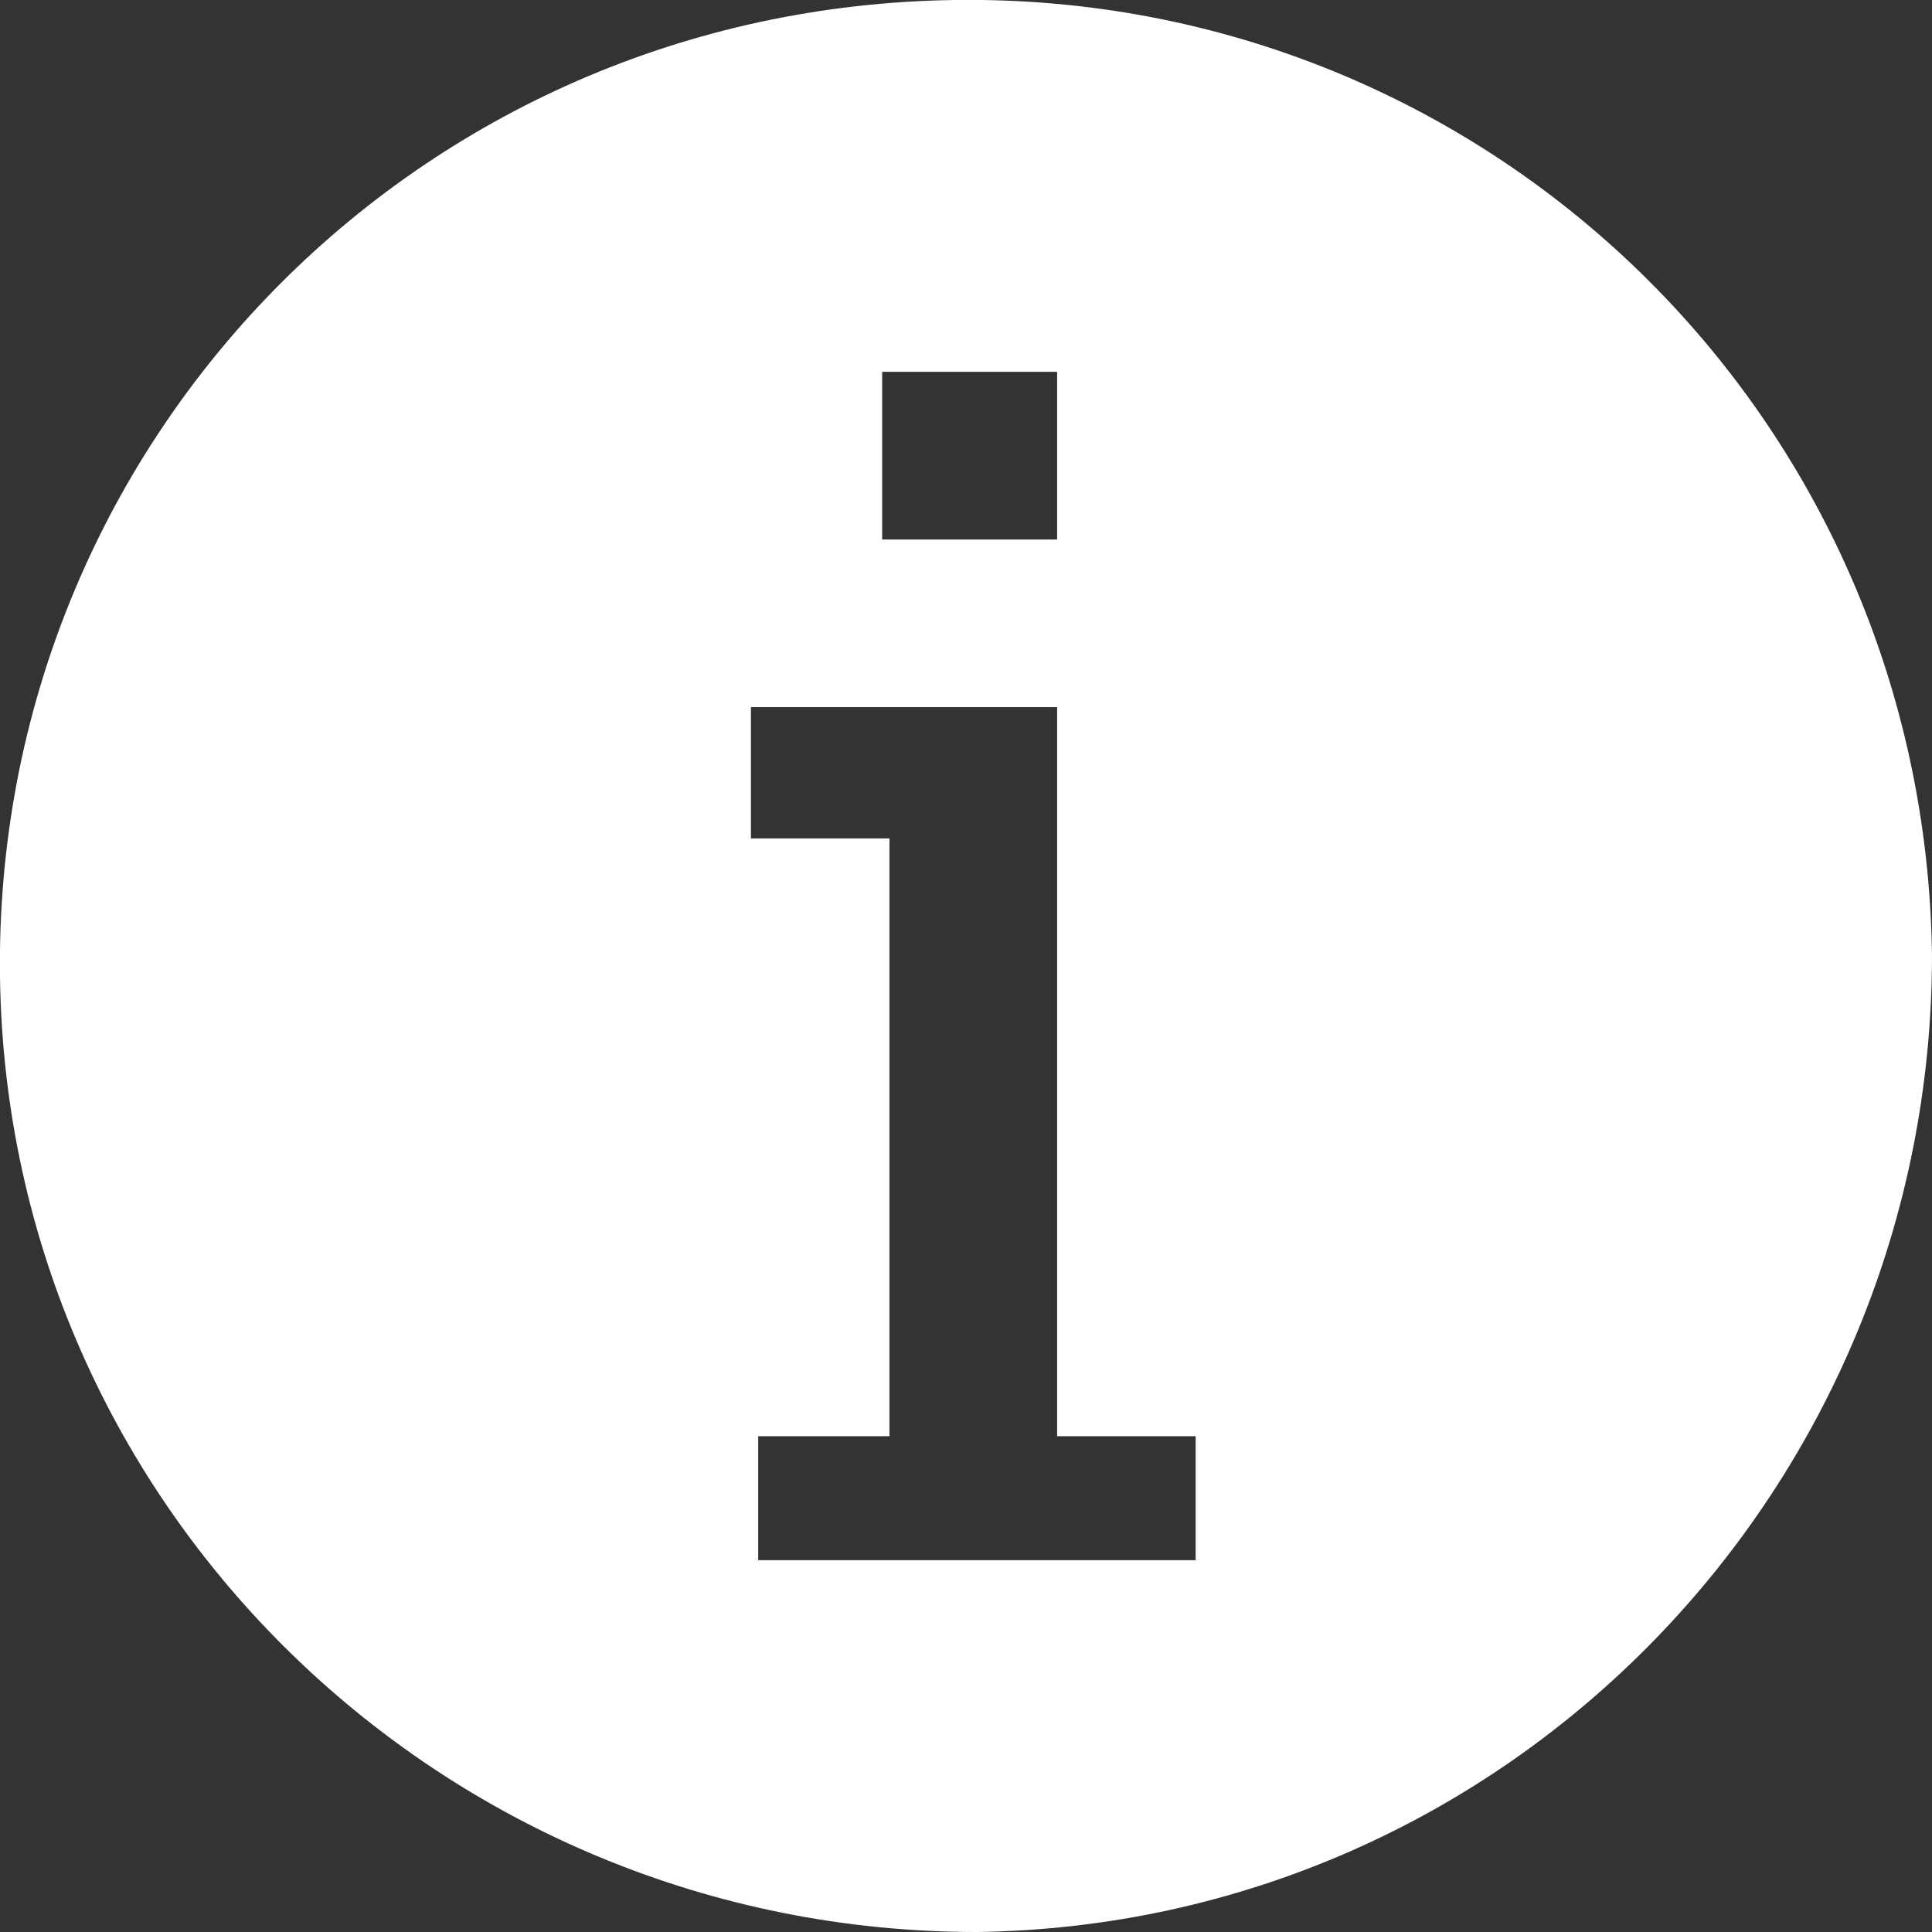
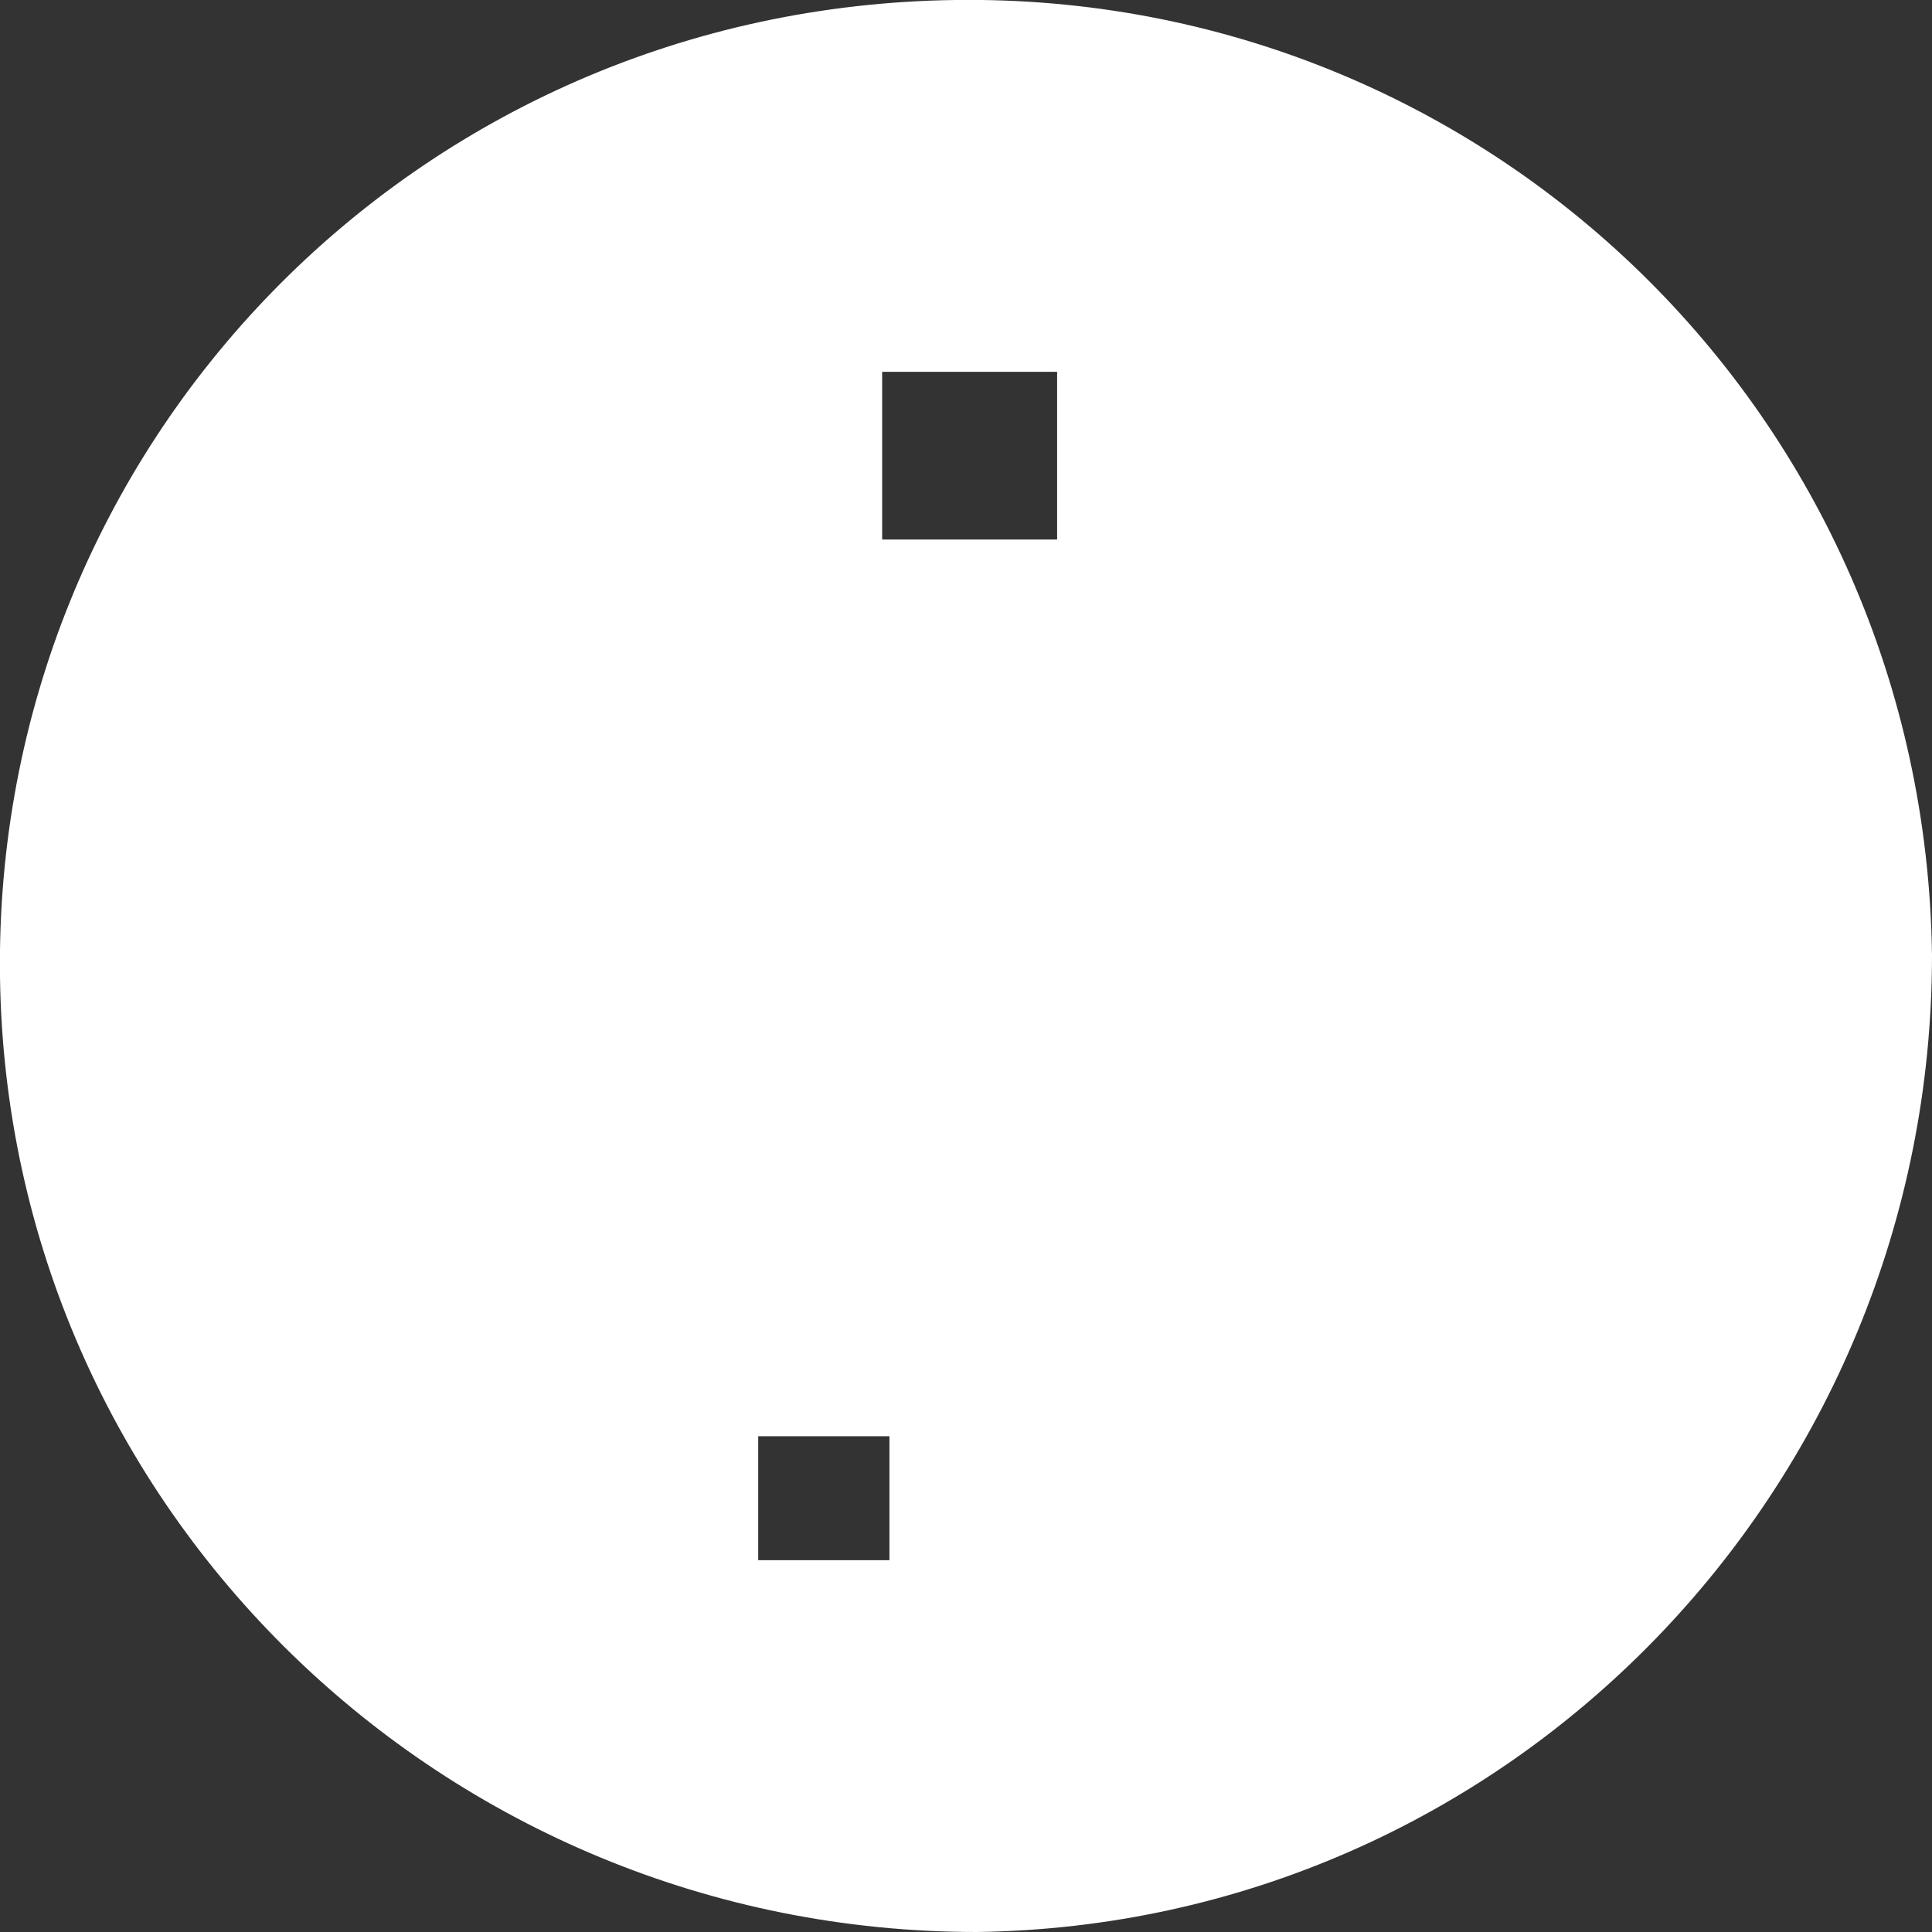
<svg xmlns="http://www.w3.org/2000/svg" version="1.1" id="Icons" x="0px" y="0px" viewBox="0 0 26.5 26.5" style="enable-background:new 0 0 26.5 26.5;" xml:space="preserve">
  <rect x="0" y="0" width="26.5" height="26.5" fill="#333333" stroke="none" />
  <style type="text/css">
	.st0{fill:#FFFFFF;}
</style>
-   <path class="st0" d="M13.1,0C5.7,0.1-0.1,6.1,0,13.4c0.1,7.3,6.1,13.1,13.4,13.1c7.3-0.1,13.1-6.1,13.1-13.4  C26.4,5.7,20.4-0.1,13.1,0z M12.1,5.1h2.4v2.3h-2.4V5.1z M16.3,21.4h-5.9v-1.7h1.8v-8.2h-1.9V9.7h4.2v10h1.9V21.4z" />
+   <path class="st0" d="M13.1,0C5.7,0.1-0.1,6.1,0,13.4c0.1,7.3,6.1,13.1,13.4,13.1c7.3-0.1,13.1-6.1,13.1-13.4  C26.4,5.7,20.4-0.1,13.1,0z M12.1,5.1h2.4v2.3h-2.4V5.1z M16.3,21.4h-5.9v-1.7h1.8v-8.2h-1.9V9.7v10h1.9V21.4z" />
</svg>